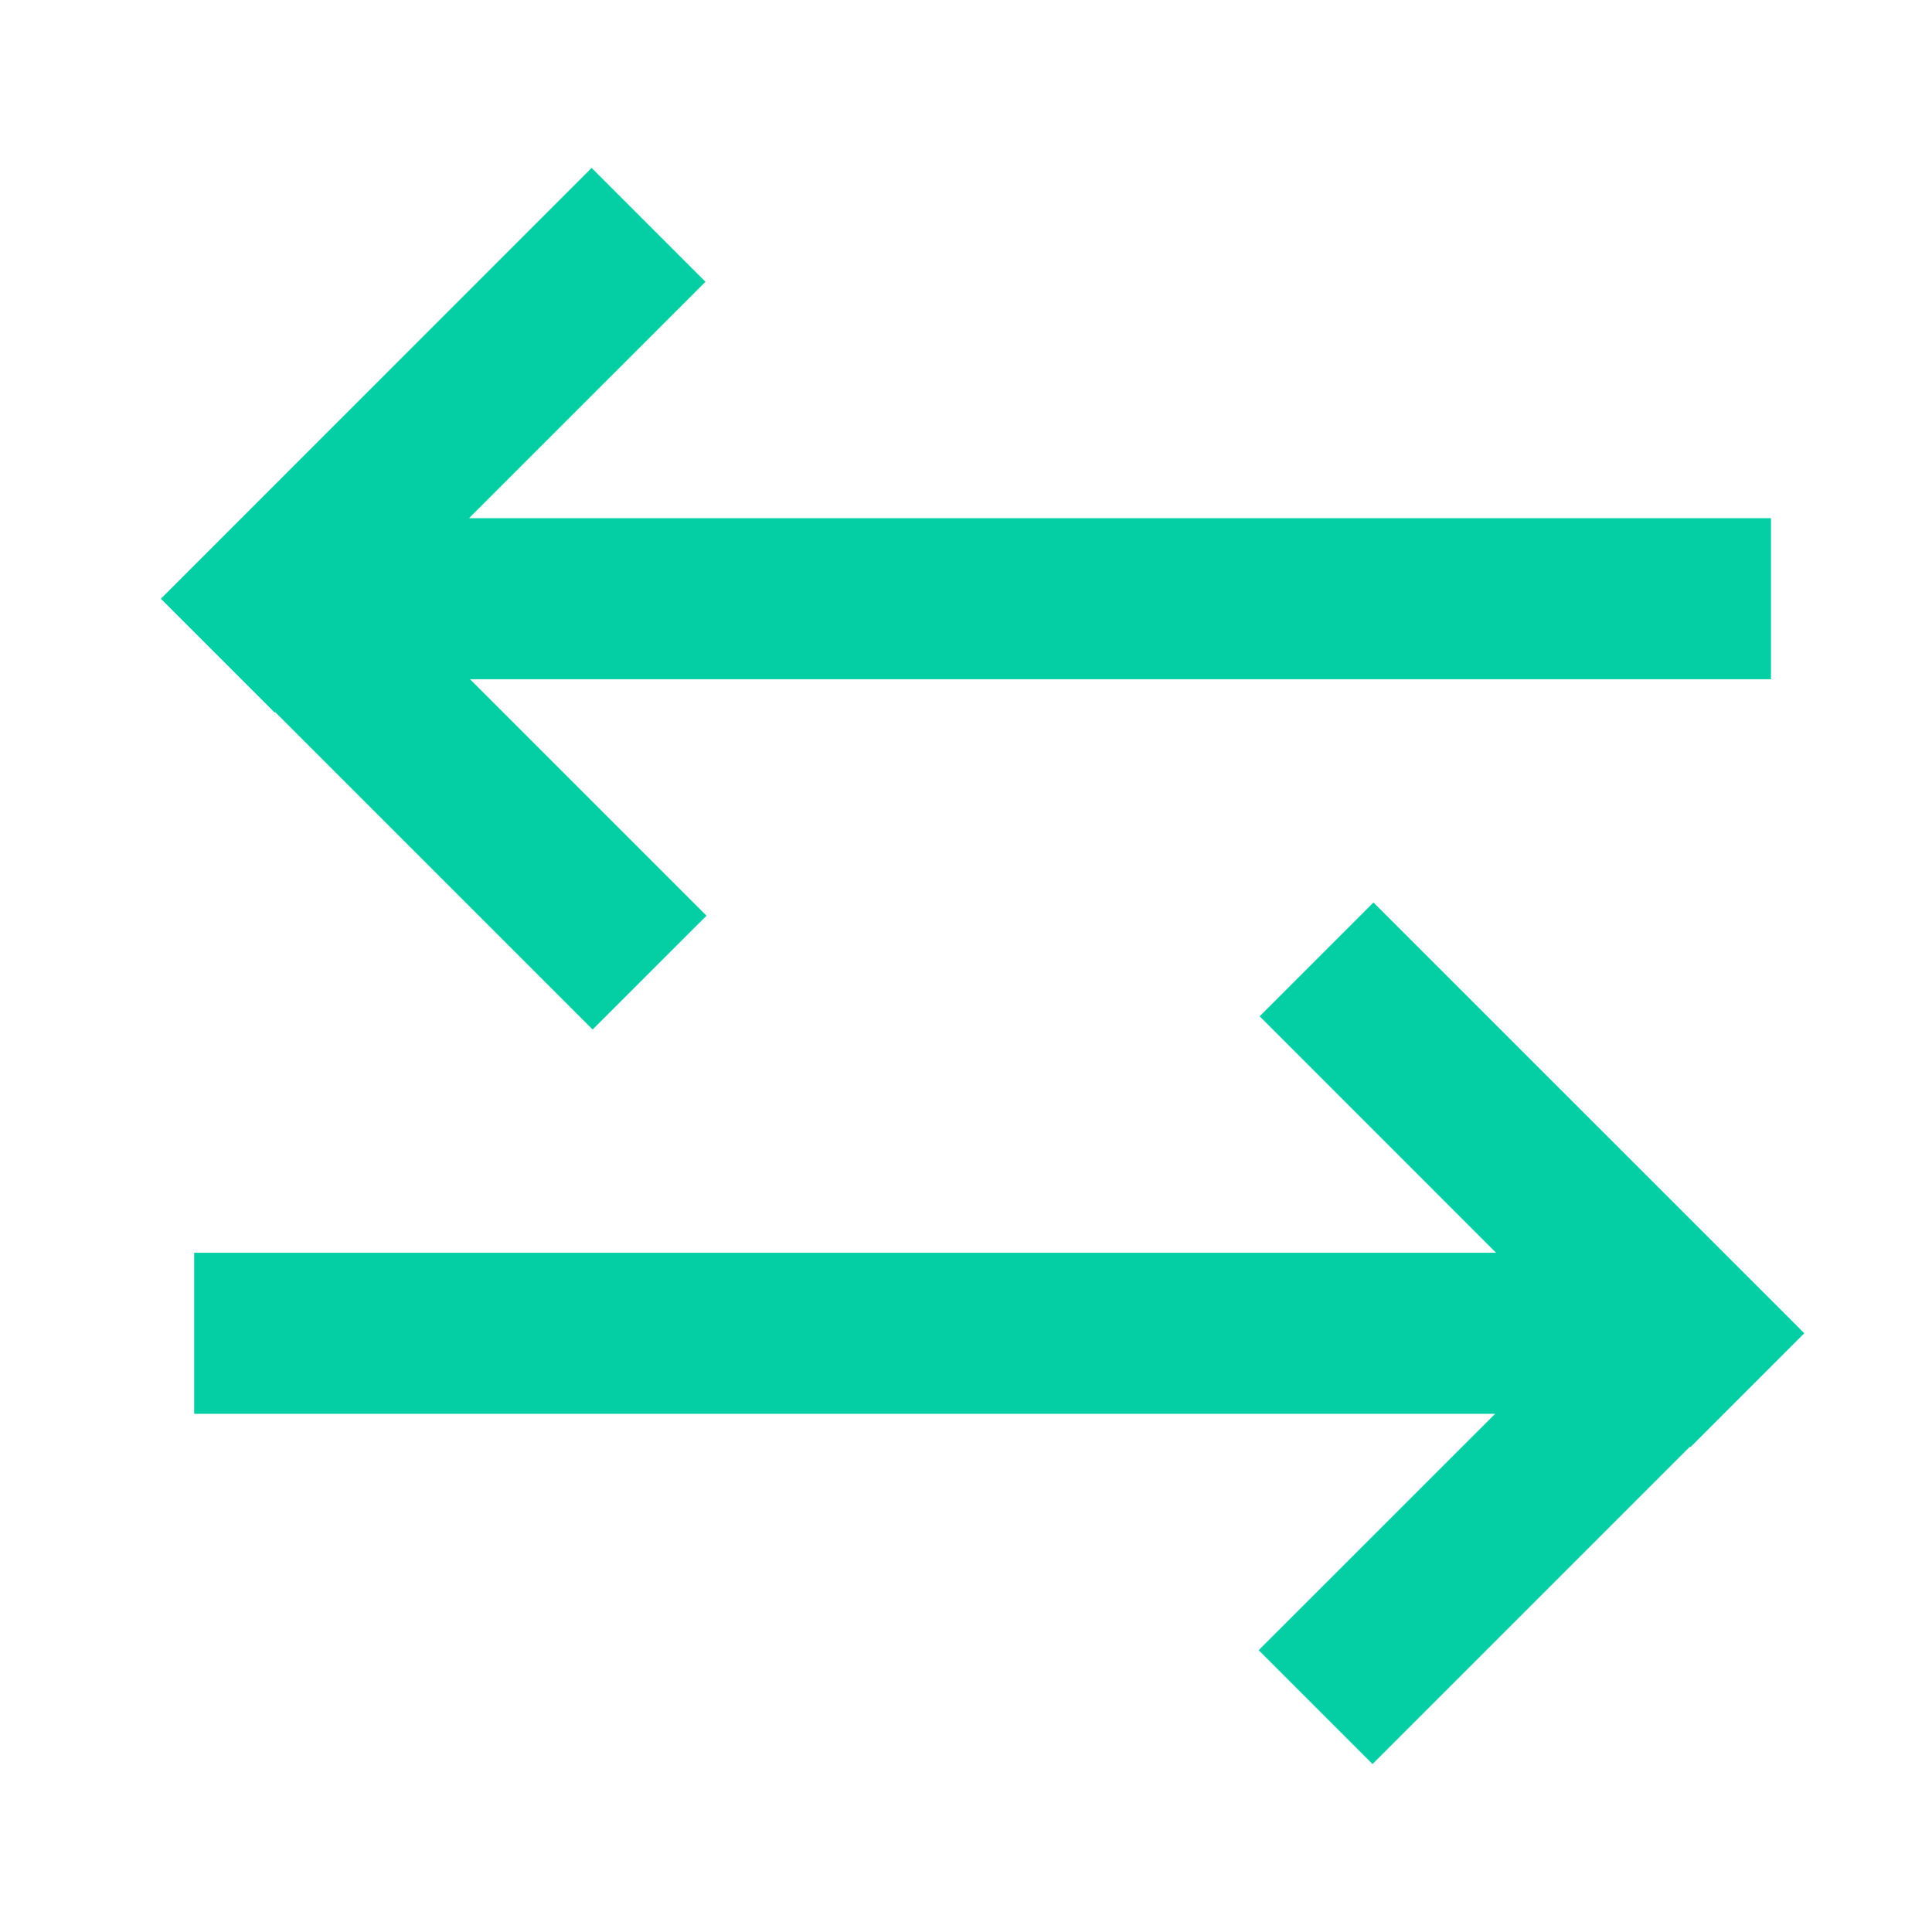
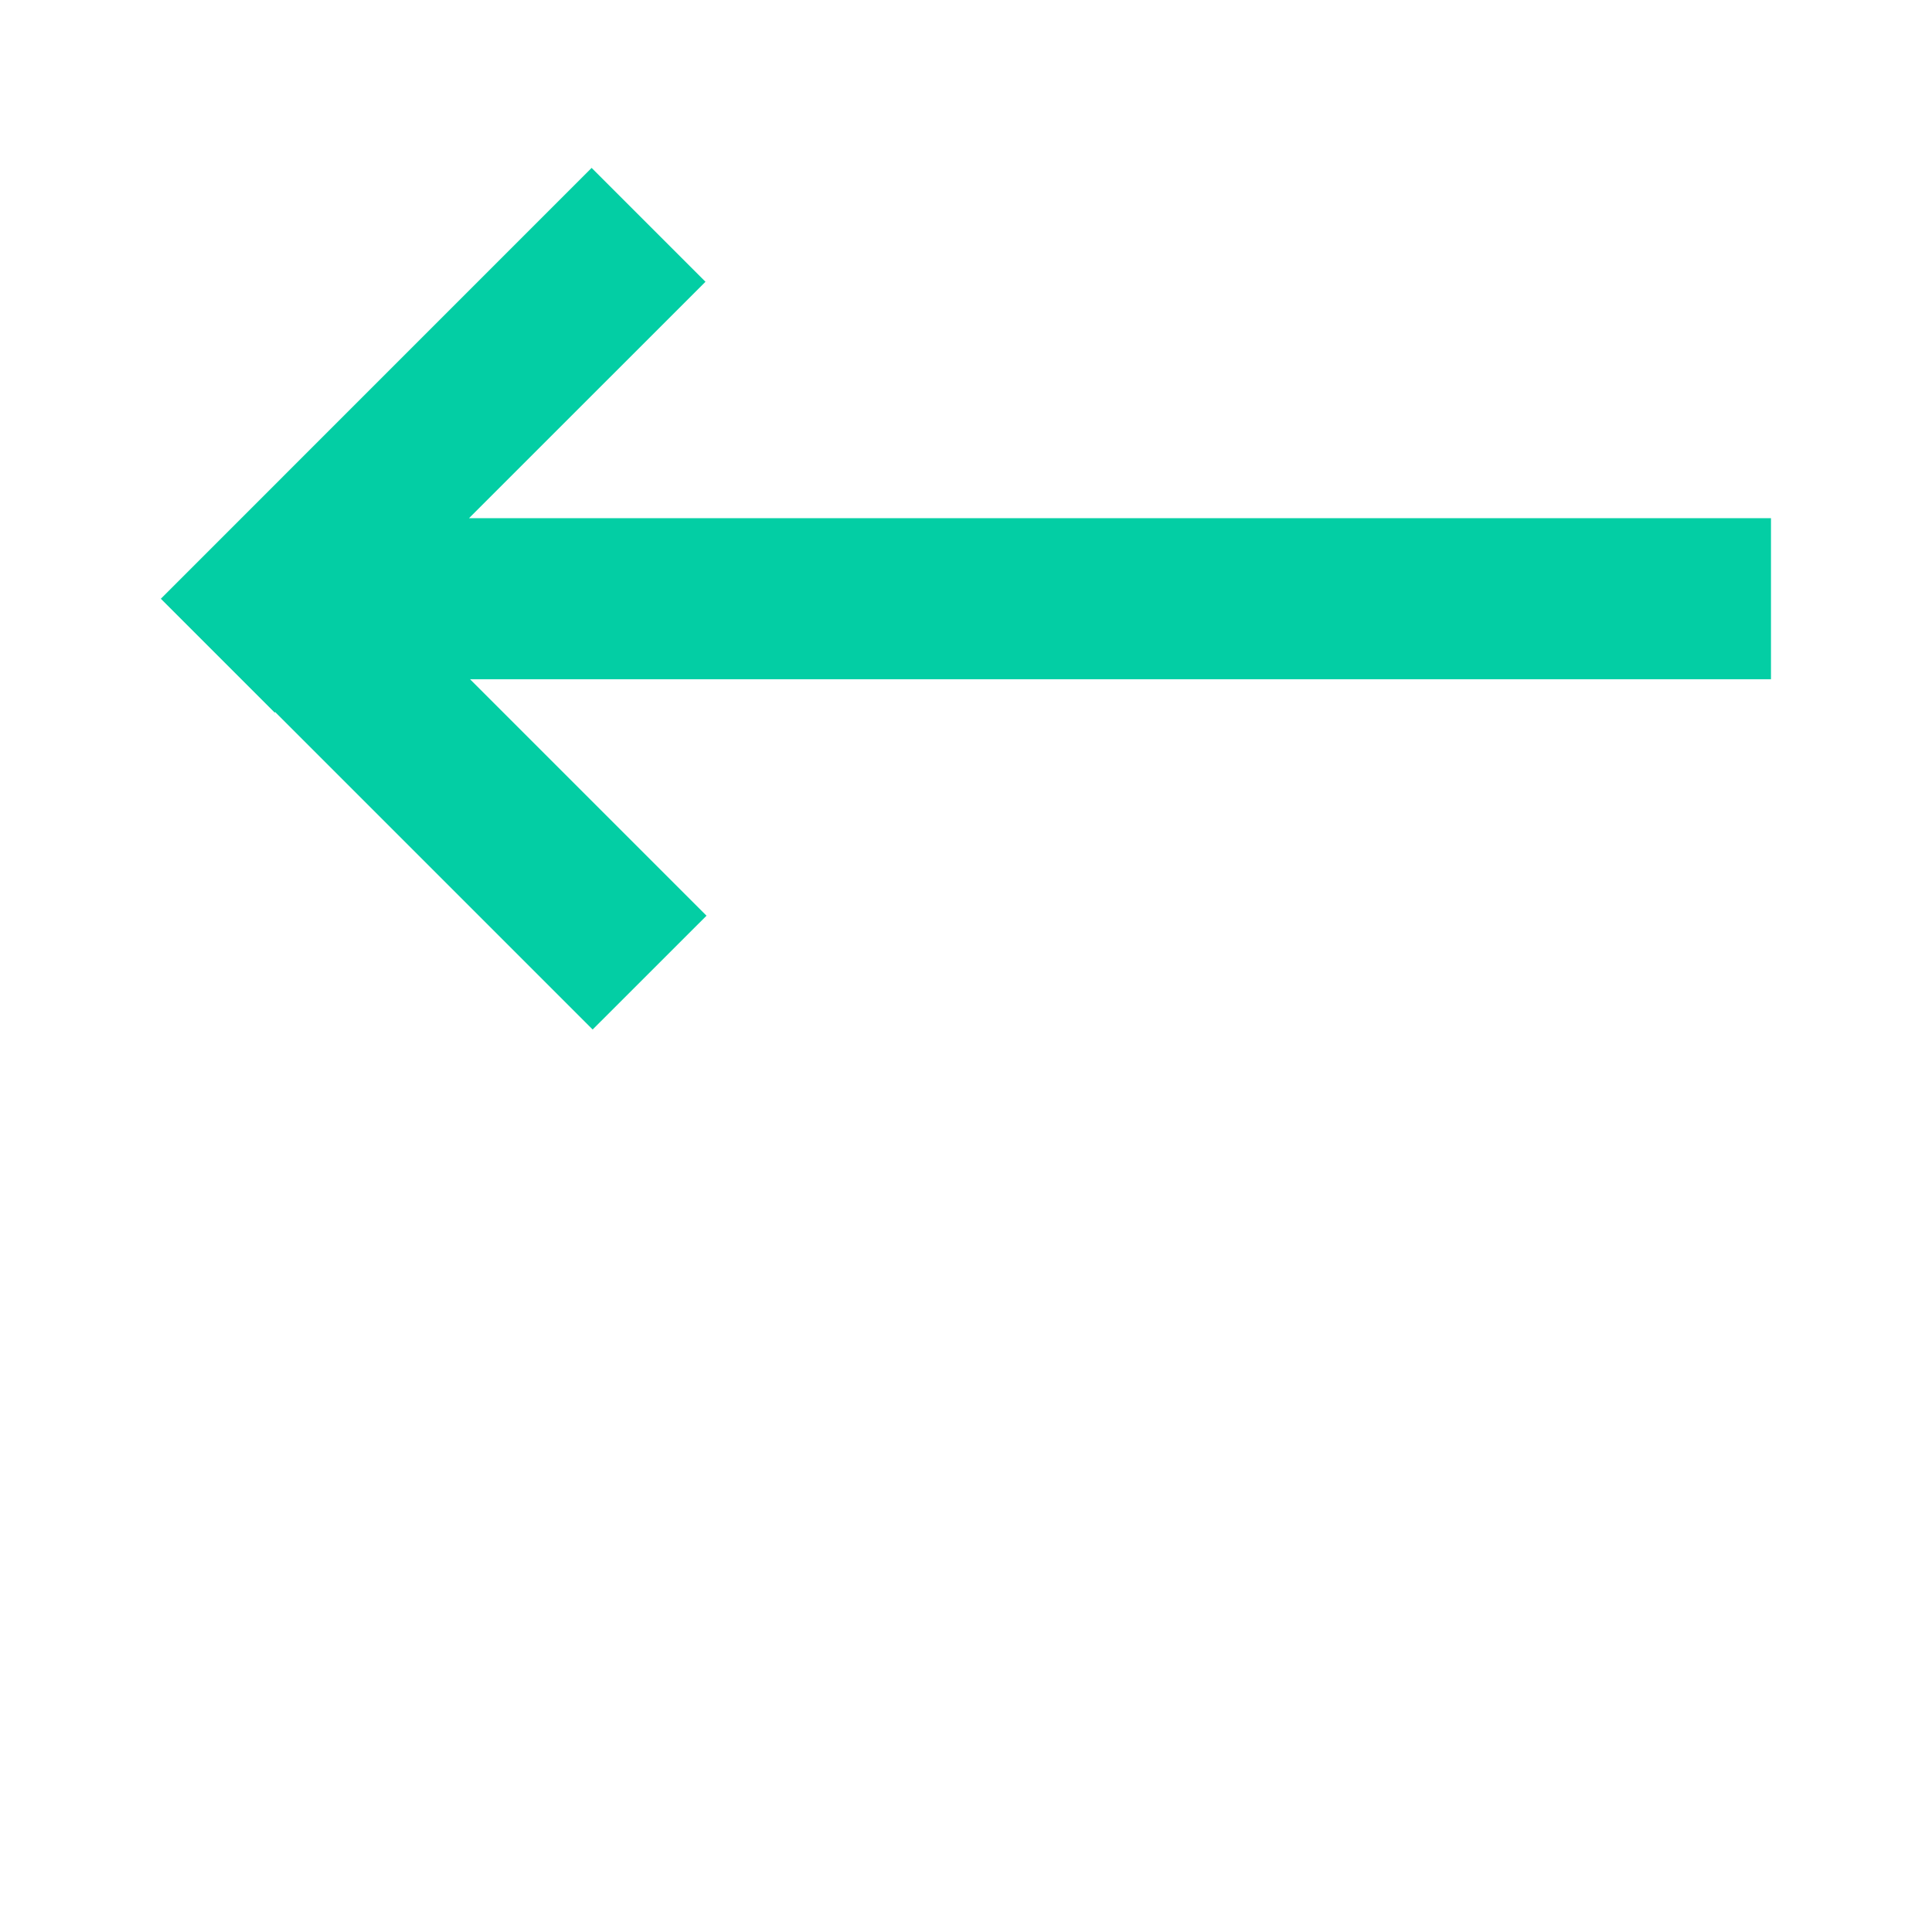
<svg xmlns="http://www.w3.org/2000/svg" width="32" height="32" viewBox="0 0 32 32" fill="none">
  <path d="M11.685 4.667L7.768 8.583L29.333 8.583V11.25L7.785 11.25L11.702 15.167L9.816 17.052L4.558 11.794L4.549 11.802L2.664 9.917L9.799 2.781L11.685 4.667Z" fill="#03CEA4" />
-   <path d="M24.764 23.417L3.216 23.417L3.216 20.75L24.78 20.75L20.864 16.833L22.749 14.948L29.885 22.083L28 23.969L27.991 23.961L22.733 29.219L20.847 27.333L24.764 23.417Z" fill="#03CEA4" />
</svg>